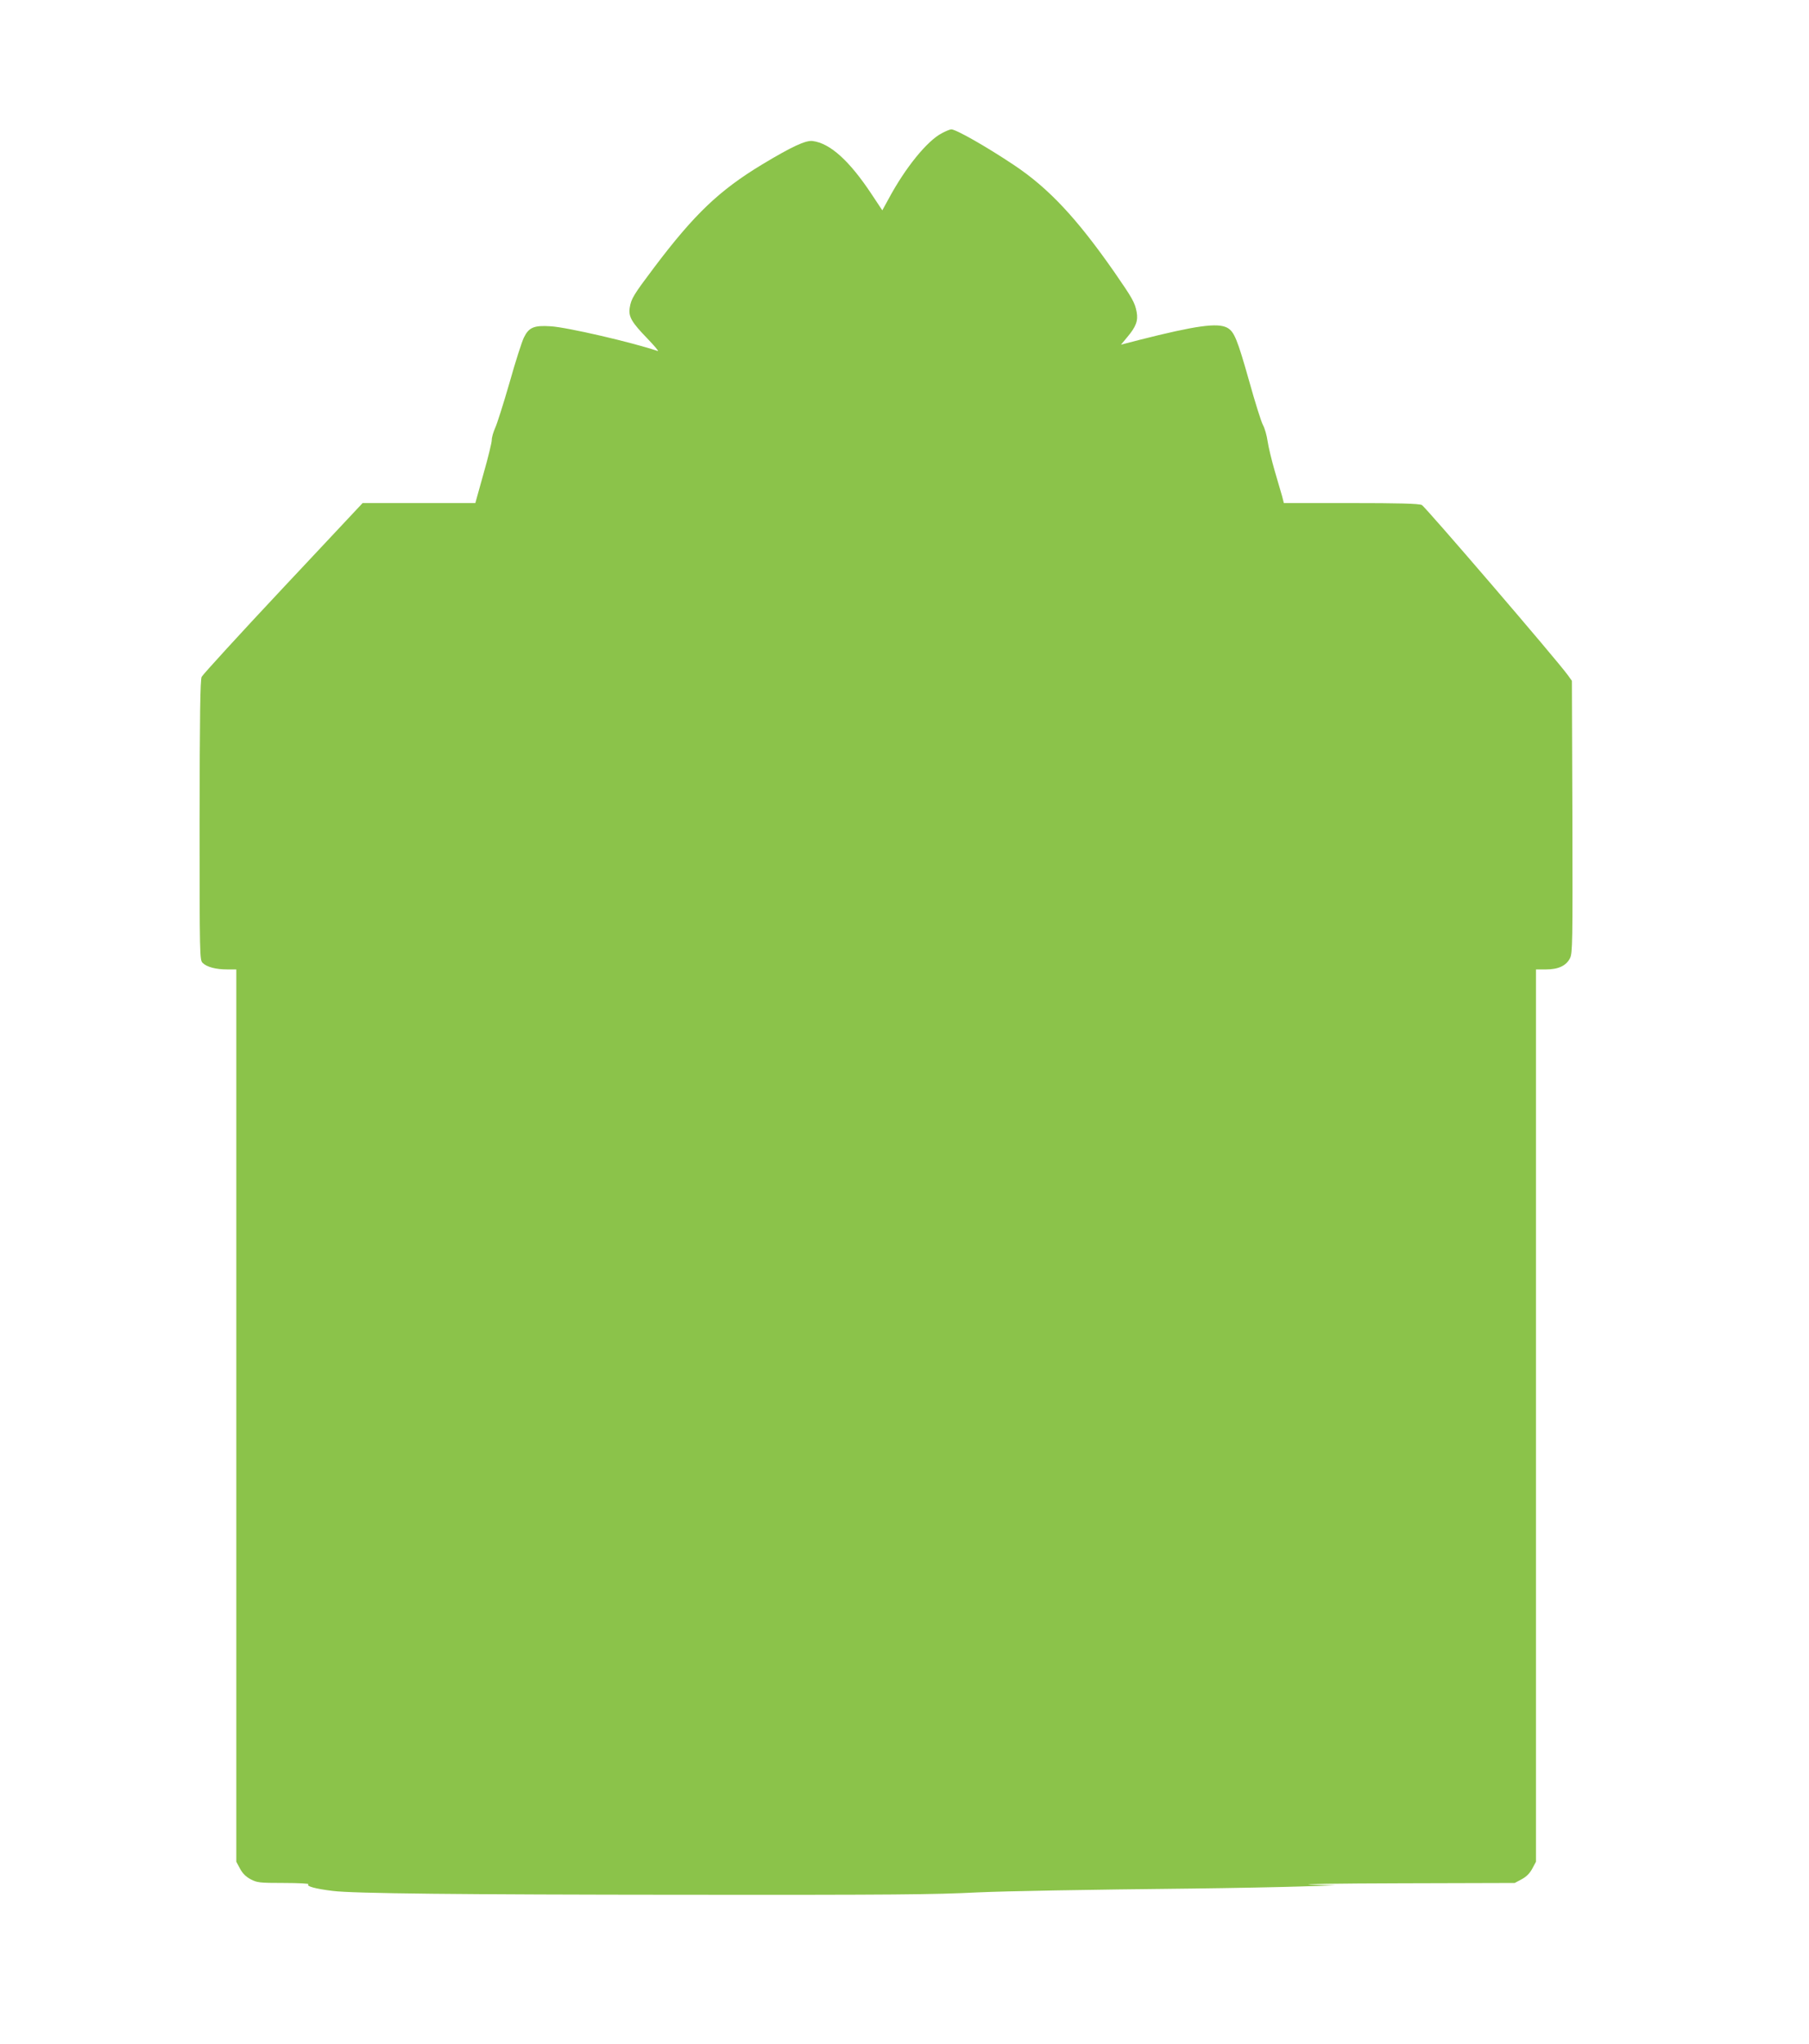
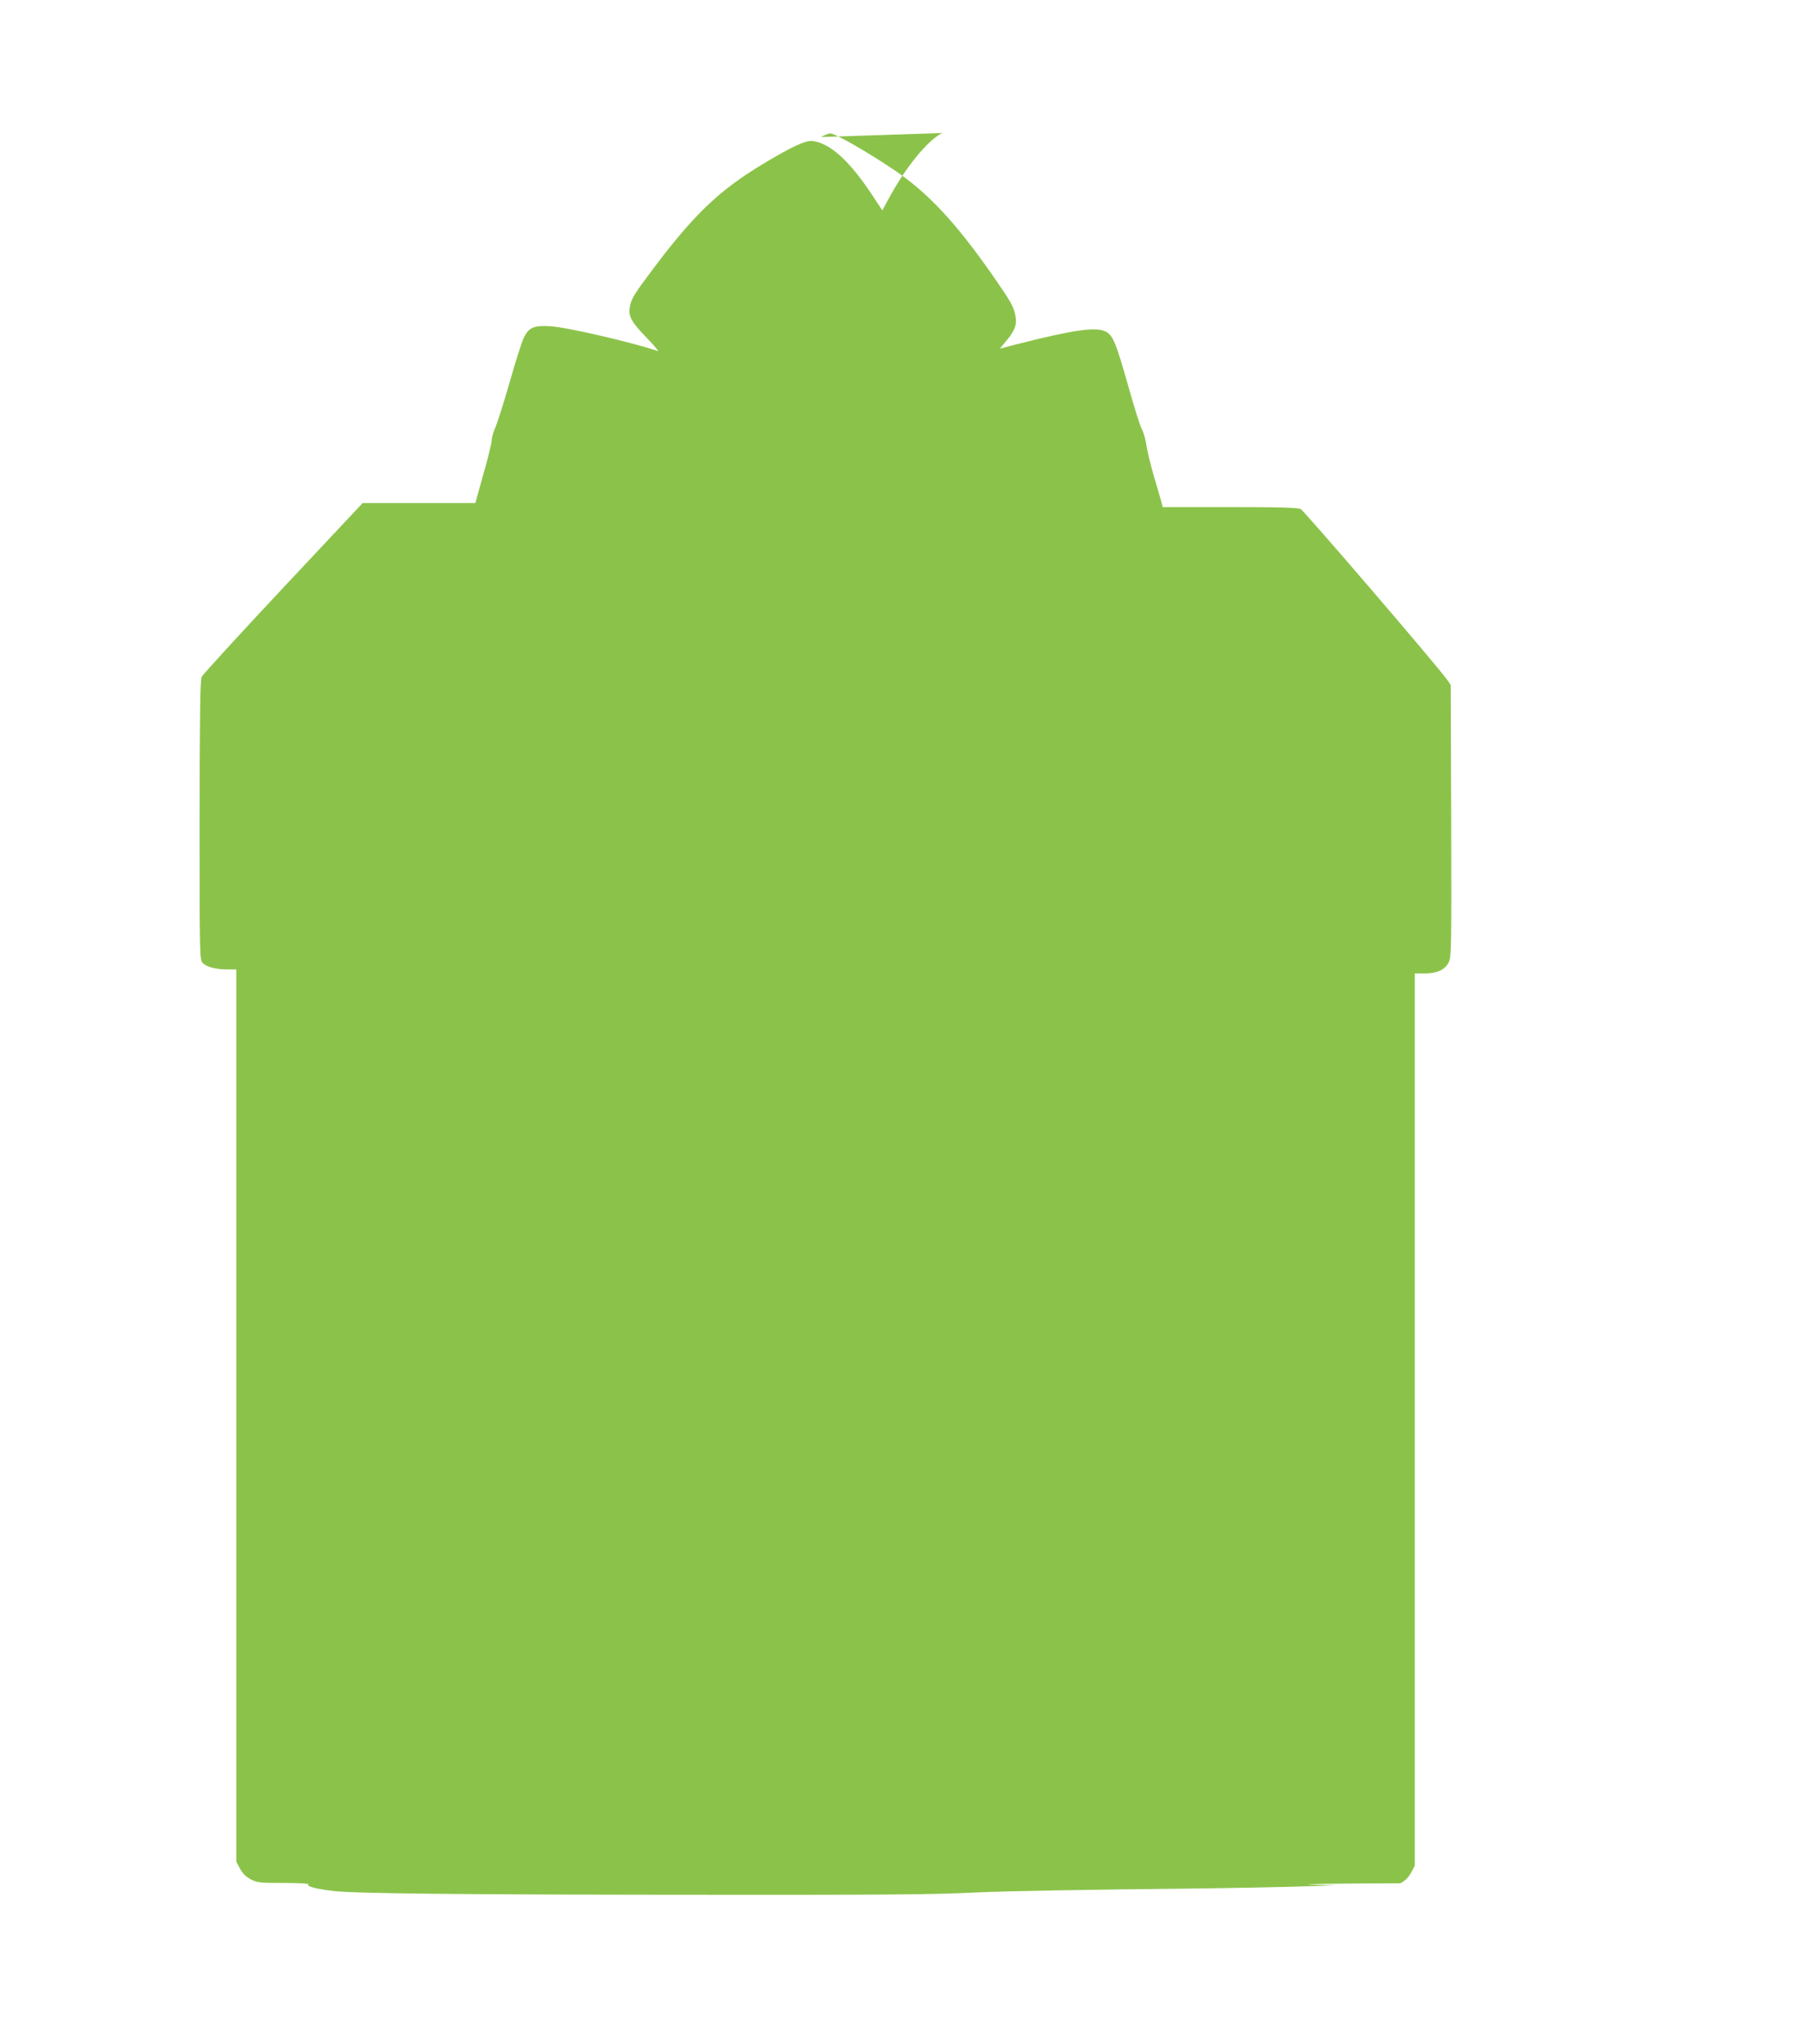
<svg xmlns="http://www.w3.org/2000/svg" version="1.0" width="1133pt" height="1280pt" viewBox="0 0 1133 1280" preserveAspectRatio="xMidYMid meet">
  <g transform="translate(0,1280) scale(0.1,-0.1)" fill="#8bc34a" stroke="none">
-     <path d="M5901 11967 c-93 -47 -231 -217 -336 -413 l-39 -71 -67 101 c-139 210 -260 319 -369 333 -43 6 -131 -35 -317 -147 -268 -162 -424 -311 -674 -642 -131 -174 -146 -198 -155 -255 -9 -55 12 -91 110 -192 44 -46 74 -81 66 -79 -159 54 -568 149 -671 155 -105 7 -137 -7 -168 -71 -12 -24 -53 -151 -90 -283 -38 -131 -78 -258 -90 -283 -11 -25 -21 -58 -21 -75 0 -16 -23 -111 -52 -212 l-51 -183 -353 0 -353 0 -498 -531 c-274 -292 -503 -543 -510 -557 -9 -20 -12 -241 -13 -900 0 -849 1 -873 19 -891 26 -26 83 -41 154 -41 l57 0 0 -2793 0 -2794 23 -43 c16 -30 37 -51 67 -67 40 -21 55 -23 209 -23 91 0 160 -4 153 -8 -18 -12 45 -29 153 -42 129 -16 790 -23 2220 -24 1285 -1 1544 1 1820 15 180 8 670 17 1345 24 250 3 554 9 675 13 l220 7 -155 5 c-85 3 167 7 561 8 l716 2 43 23 c30 16 51 37 67 67 l23 43 0 2794 0 2793 63 0 c77 0 126 23 150 70 16 33 17 90 15 886 l-3 851 -25 35 c-71 98 -894 1056 -915 1066 -19 9 -148 12 -445 12 l-419 0 -11 43 c-7 23 -28 96 -47 161 -19 66 -39 149 -44 184 -5 36 -18 81 -29 101 -11 20 -49 141 -85 270 -76 269 -95 315 -139 339 -60 32 -194 14 -553 -77 l-112 -29 39 47 c55 65 69 103 59 157 -11 60 -27 87 -141 252 -234 335 -409 523 -628 669 -174 116 -362 223 -392 223 -7 0 -33 -10 -57 -23z" />
+     <path d="M5901 11967 c-93 -47 -231 -217 -336 -413 l-39 -71 -67 101 c-139 210 -260 319 -369 333 -43 6 -131 -35 -317 -147 -268 -162 -424 -311 -674 -642 -131 -174 -146 -198 -155 -255 -9 -55 12 -91 110 -192 44 -46 74 -81 66 -79 -159 54 -568 149 -671 155 -105 7 -137 -7 -168 -71 -12 -24 -53 -151 -90 -283 -38 -131 -78 -258 -90 -283 -11 -25 -21 -58 -21 -75 0 -16 -23 -111 -52 -212 l-51 -183 -353 0 -353 0 -498 -531 c-274 -292 -503 -543 -510 -557 -9 -20 -12 -241 -13 -900 0 -849 1 -873 19 -891 26 -26 83 -41 154 -41 l57 0 0 -2793 0 -2794 23 -43 c16 -30 37 -51 67 -67 40 -21 55 -23 209 -23 91 0 160 -4 153 -8 -18 -12 45 -29 153 -42 129 -16 790 -23 2220 -24 1285 -1 1544 1 1820 15 180 8 670 17 1345 24 250 3 554 9 675 13 l220 7 -155 5 c-85 3 167 7 561 8 c30 16 51 37 67 67 l23 43 0 2794 0 2793 63 0 c77 0 126 23 150 70 16 33 17 90 15 886 l-3 851 -25 35 c-71 98 -894 1056 -915 1066 -19 9 -148 12 -445 12 l-419 0 -11 43 c-7 23 -28 96 -47 161 -19 66 -39 149 -44 184 -5 36 -18 81 -29 101 -11 20 -49 141 -85 270 -76 269 -95 315 -139 339 -60 32 -194 14 -553 -77 l-112 -29 39 47 c55 65 69 103 59 157 -11 60 -27 87 -141 252 -234 335 -409 523 -628 669 -174 116 -362 223 -392 223 -7 0 -33 -10 -57 -23z" />
  </g>
</svg>